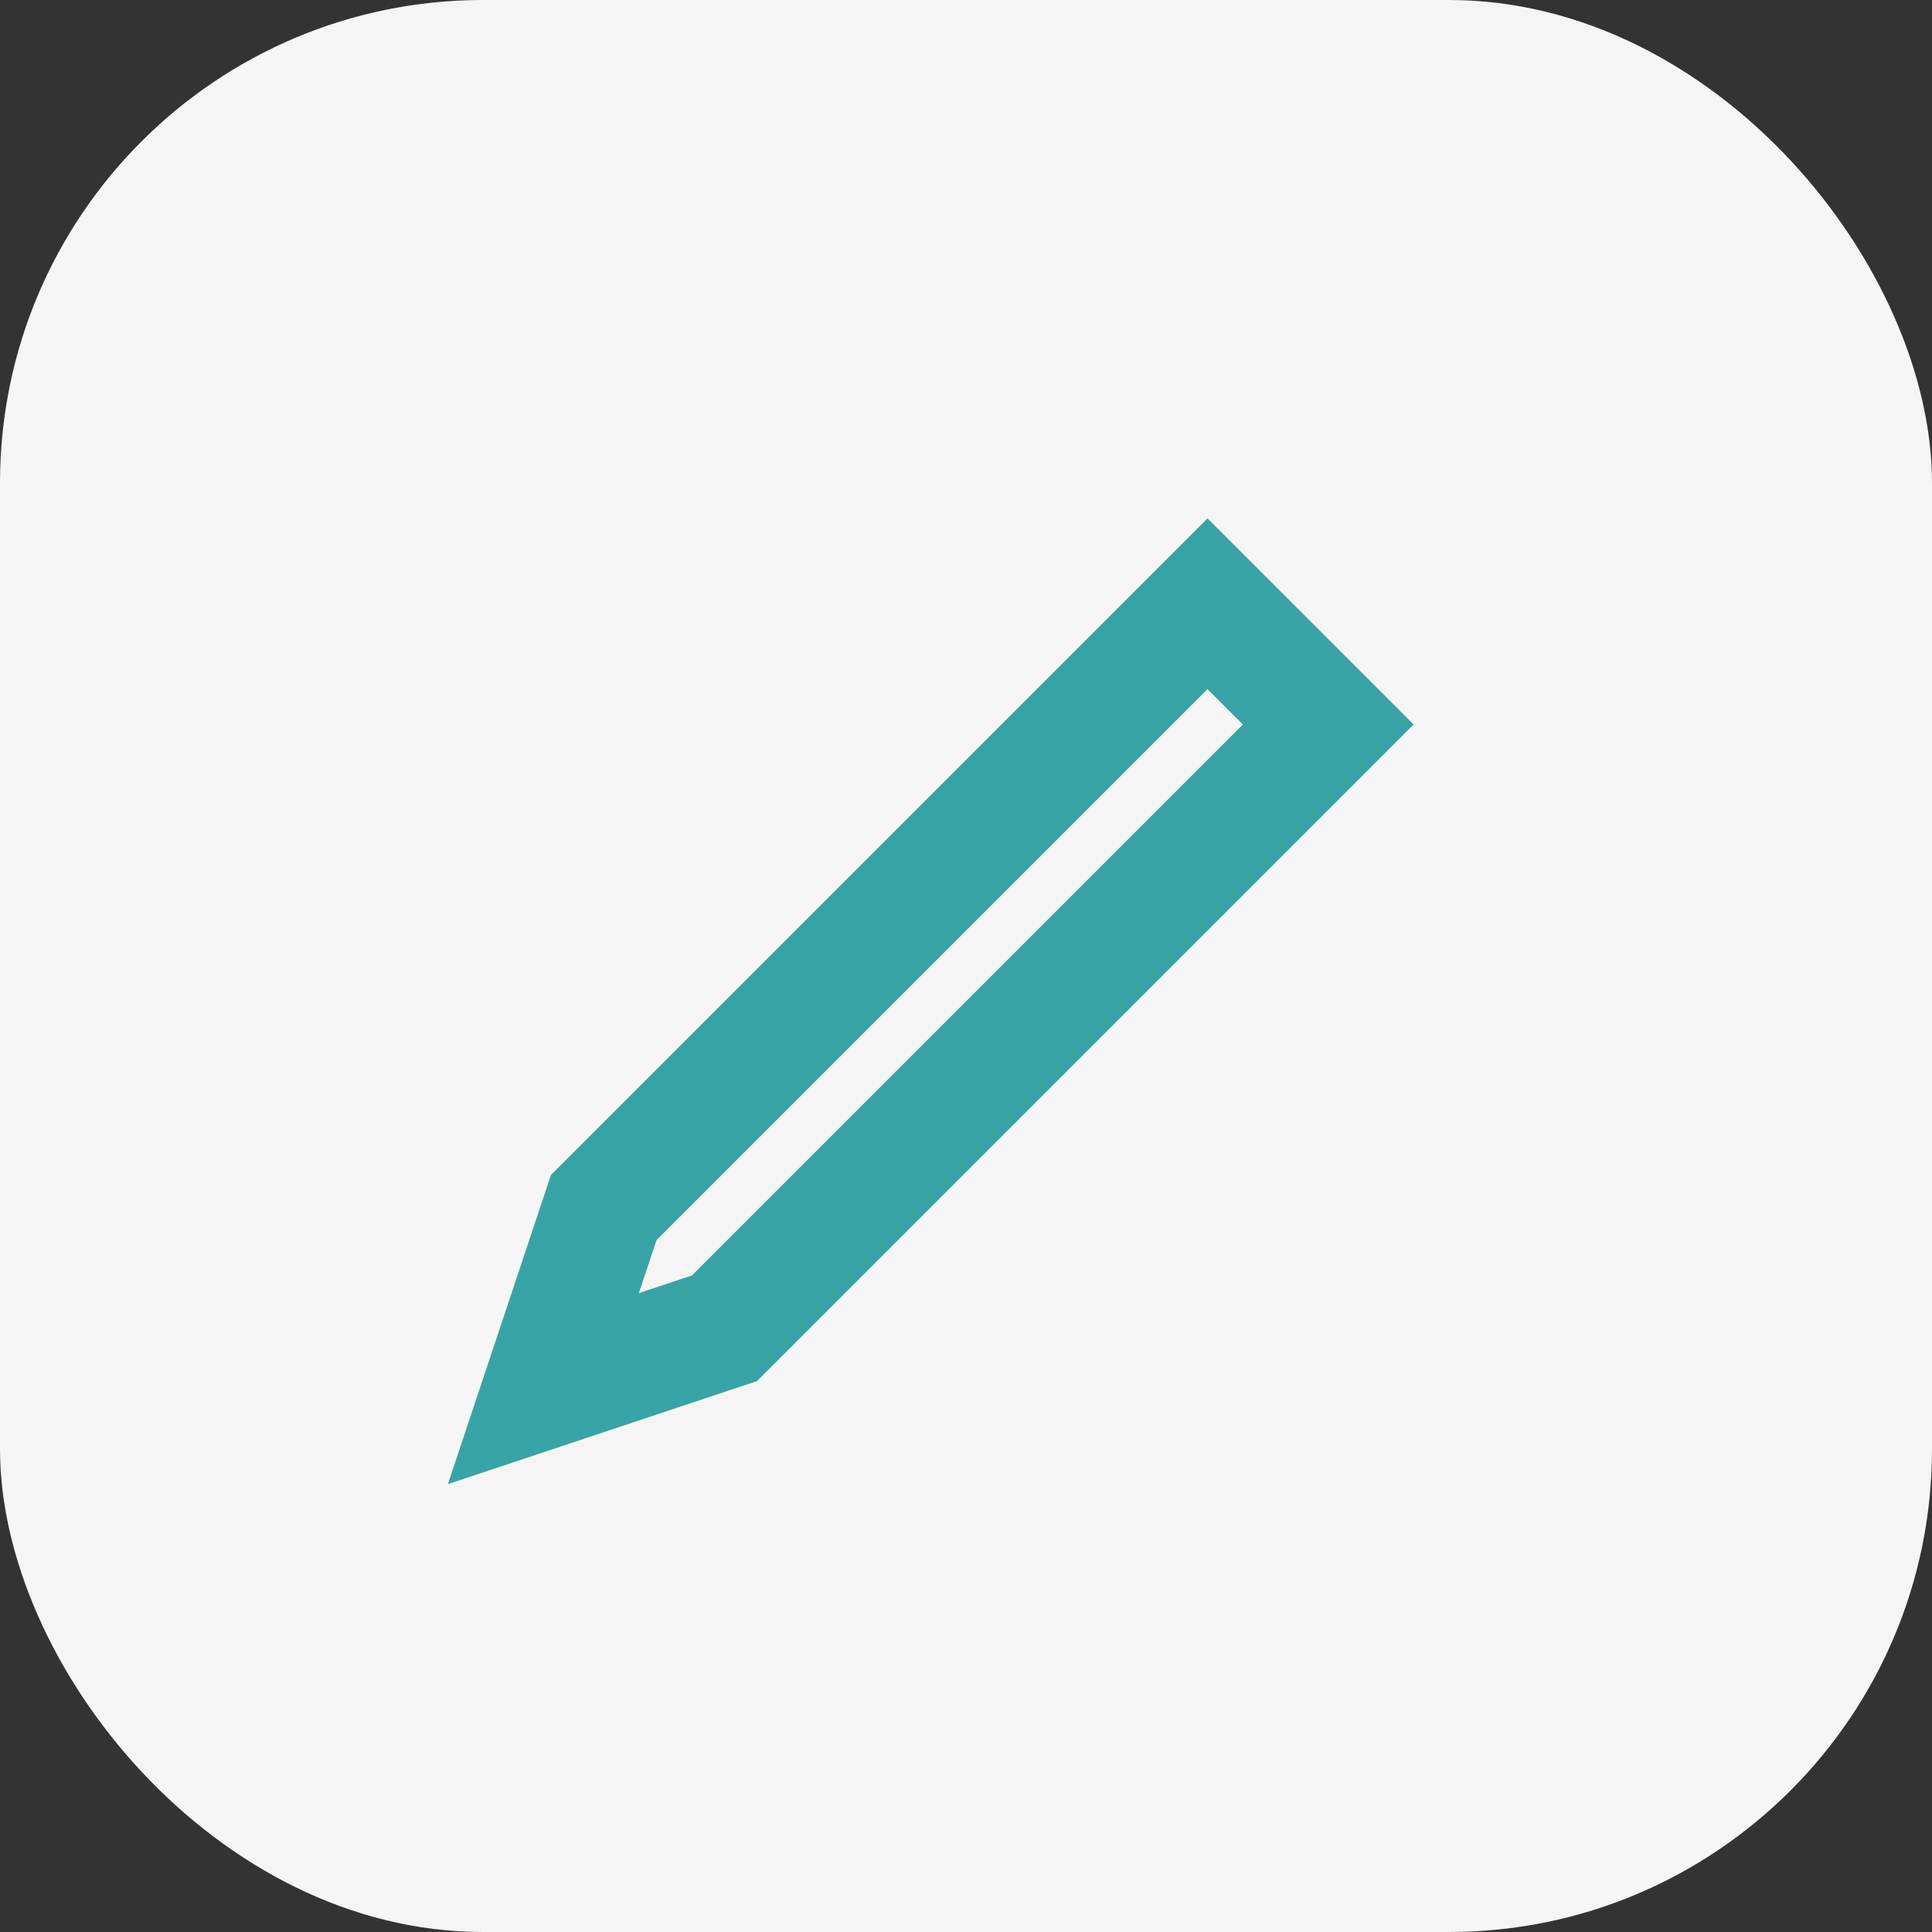
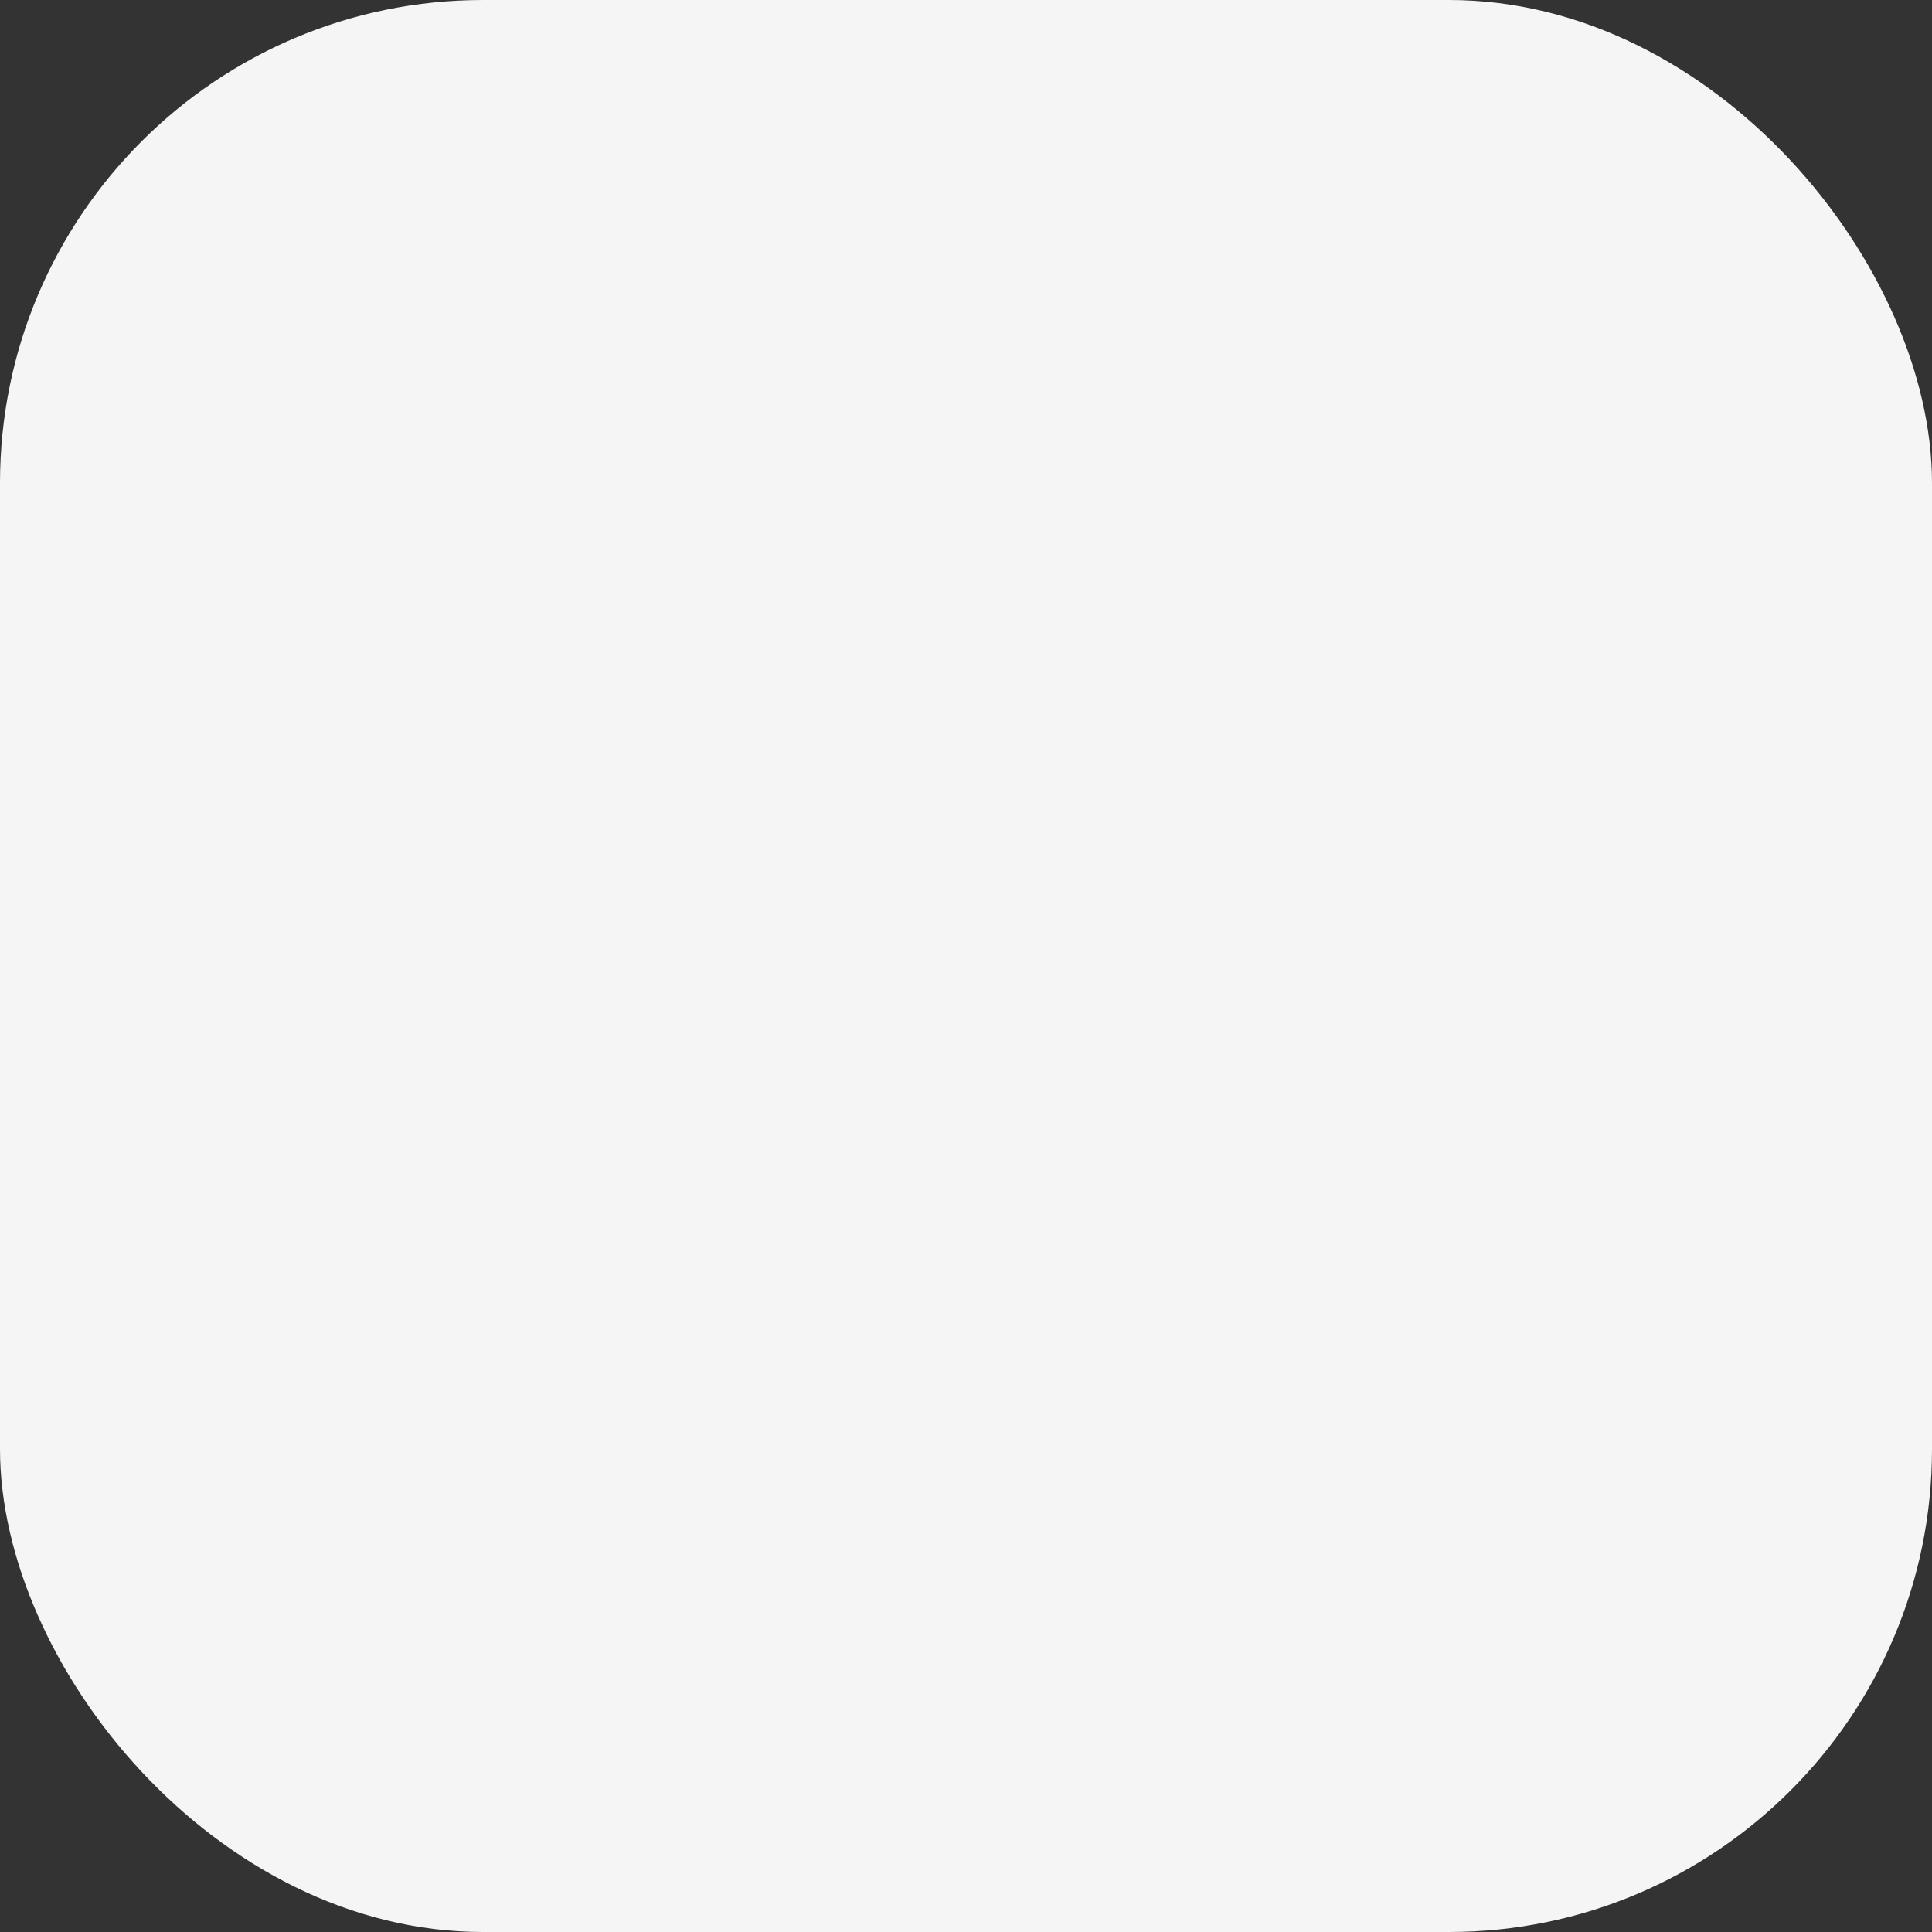
<svg xmlns="http://www.w3.org/2000/svg" width="32" height="32" viewBox="0 0 32 32">
  <rect x="0" y="0" width="32" height="32" fill="#333333" stroke="none" />
  <rect width="32" height="32" rx="8" fill="#F5F5F5" />
-   <path d="M20 10l2 2-10 10-3 1 1-3zM21 11l-1-1" stroke="#38A3A5" stroke-width="2" fill="none" />
</svg>